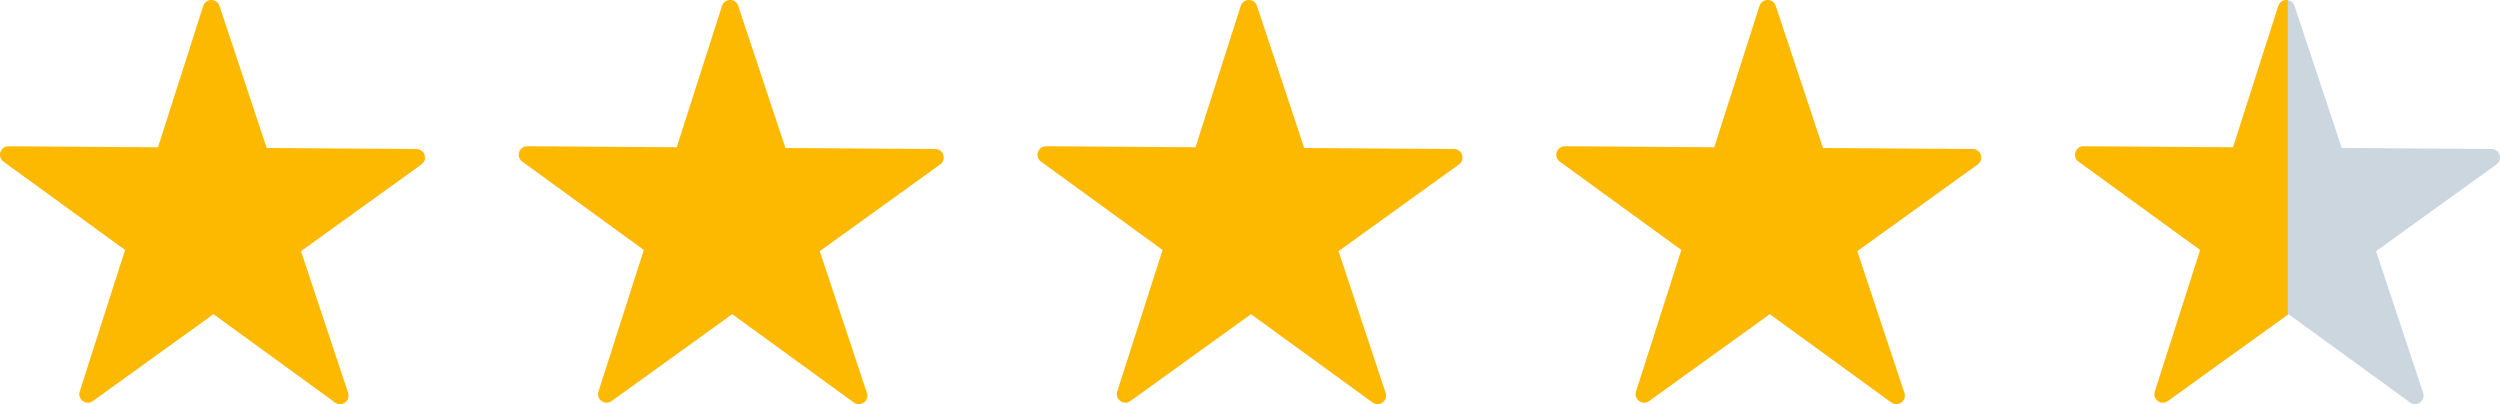
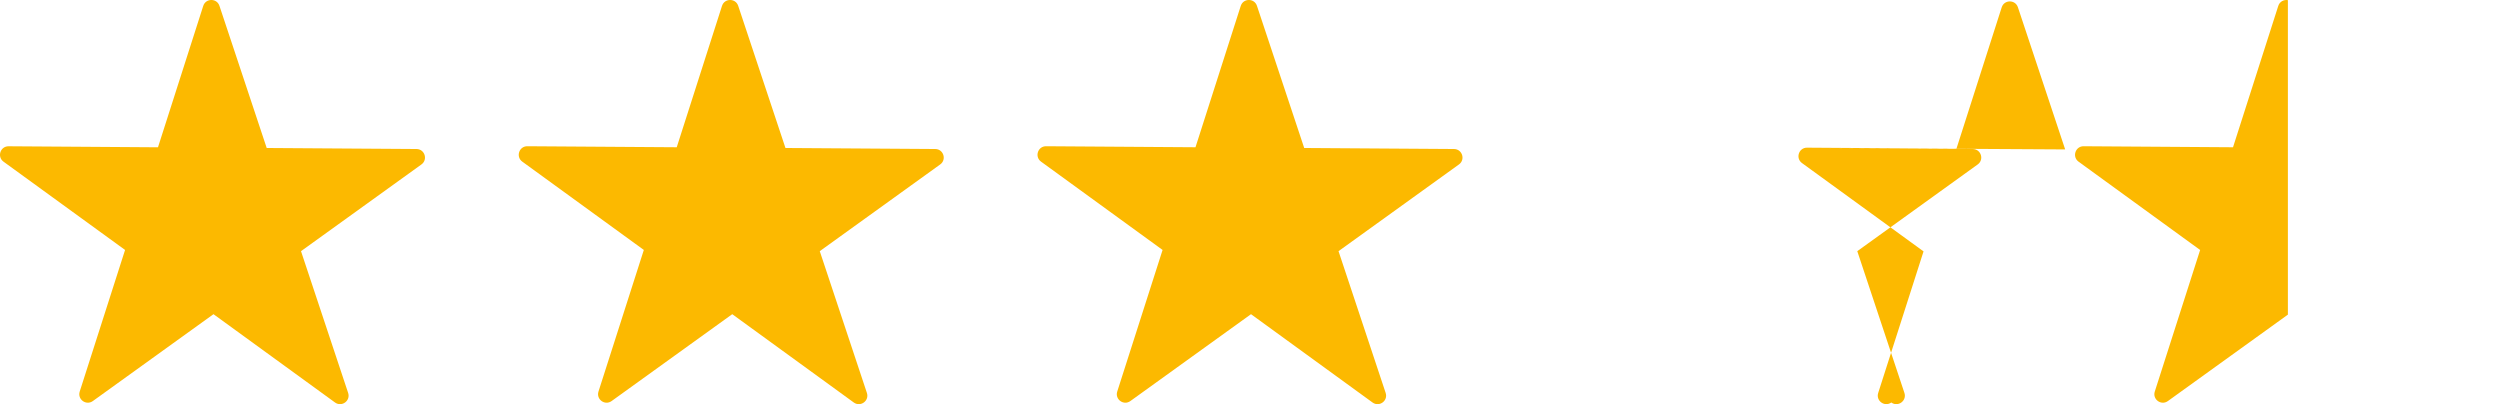
<svg xmlns="http://www.w3.org/2000/svg" id="Calque_2" viewBox="0 0 785.53 127">
  <defs>
    <style>
      .cls-1 {
        fill: #fcb900;
      }

      .cls-2 {
        fill: #ccd6df;
      }
    </style>
  </defs>
  <g id="Calque_1-2" data-name="Calque_1">
    <g>
      <path class="cls-1" d="M83.8,46.5l47.07.32c2.59.02,3.65,3.34,1.55,4.85l-37.84,27.25,14.81,44.54c.82,2.47-2.01,4.54-4.12,3.01l-38.19-27.75-37.91,27.3c-2.1,1.51-4.9-.53-4.12-2.99l14.25-44.49L1.11,50.8c-2.11-1.53-1.01-4.86,1.59-4.84l46.94.32L63.86,1.86c.79-2.47,4.27-2.49,5.09-.03l14.85,44.67Z" />
      <path class="cls-1" d="M246.8,46.5l47.07.32c2.59.02,3.65,3.34,1.55,4.85l-37.84,27.25,14.81,44.54c.82,2.47-2.01,4.54-4.12,3.01l-38.19-27.75-37.91,27.3c-2.1,1.51-4.9-.53-4.12-2.99l14.25-44.49-38.19-27.75c-2.11-1.53-1.01-4.86,1.59-4.84l46.94.32L226.86,1.86c.79-2.47,4.27-2.49,5.09-.03l14.85,44.67Z" />
      <path class="cls-1" d="M409.8,46.5l47.07.32c2.59.02,3.65,3.34,1.55,4.85l-37.84,27.25,14.81,44.54c.82,2.47-2.01,4.54-4.12,3.01l-38.19-27.75-37.91,27.3c-2.1,1.51-4.9-.53-4.12-2.99l14.25-44.49-38.19-27.75c-2.11-1.53-1.01-4.86,1.59-4.84l46.94.32,14.22-44.41c.79-2.47,4.27-2.49,5.09-.03l14.85,44.67Z" />
-       <path class="cls-1" d="M572.8,46.5l47.07.32c2.59.02,3.65,3.34,1.55,4.85l-37.84,27.25,14.81,44.54c.82,2.47-2.01,4.54-4.12,3.01l-38.19-27.75-37.91,27.3c-2.1,1.51-4.9-.53-4.12-2.99l14.25-44.49-38.19-27.75c-2.11-1.53-1.01-4.86,1.59-4.84l46.94.32,14.22-44.41c.79-2.47,4.27-2.49,5.09-.03l14.85,44.67Z" />
-       <path class="cls-2" d="M784.42,51.67l-37.84,27.25,14.81,44.54c.82,2.47-2.01,4.54-4.12,3.01l-38.19-27.75-.2.14V.04c.9.15,1.73.75,2.08,1.79l14.84,44.67,47.07.32c2.59.02,3.65,3.34,1.55,4.85Z" />
+       <path class="cls-1" d="M572.8,46.5l47.07.32c2.59.02,3.65,3.34,1.55,4.85l-37.84,27.25,14.81,44.54c.82,2.47-2.01,4.54-4.12,3.01c-2.1,1.51-4.9-.53-4.12-2.99l14.25-44.49-38.19-27.75c-2.11-1.53-1.01-4.86,1.59-4.84l46.94.32,14.22-44.41c.79-2.47,4.27-2.49,5.09-.03l14.85,44.67Z" />
      <path class="cls-1" d="M718.88.04v98.82l-37.71,27.16c-2.09,1.51-4.9-.53-4.11-2.99l14.25-44.48-38.2-27.75c-2.1-1.53-1.01-4.87,1.59-4.85l46.94.32,14.22-44.41c.45-1.42,1.8-2.03,3.02-1.82Z" />
    </g>
  </g>
</svg>